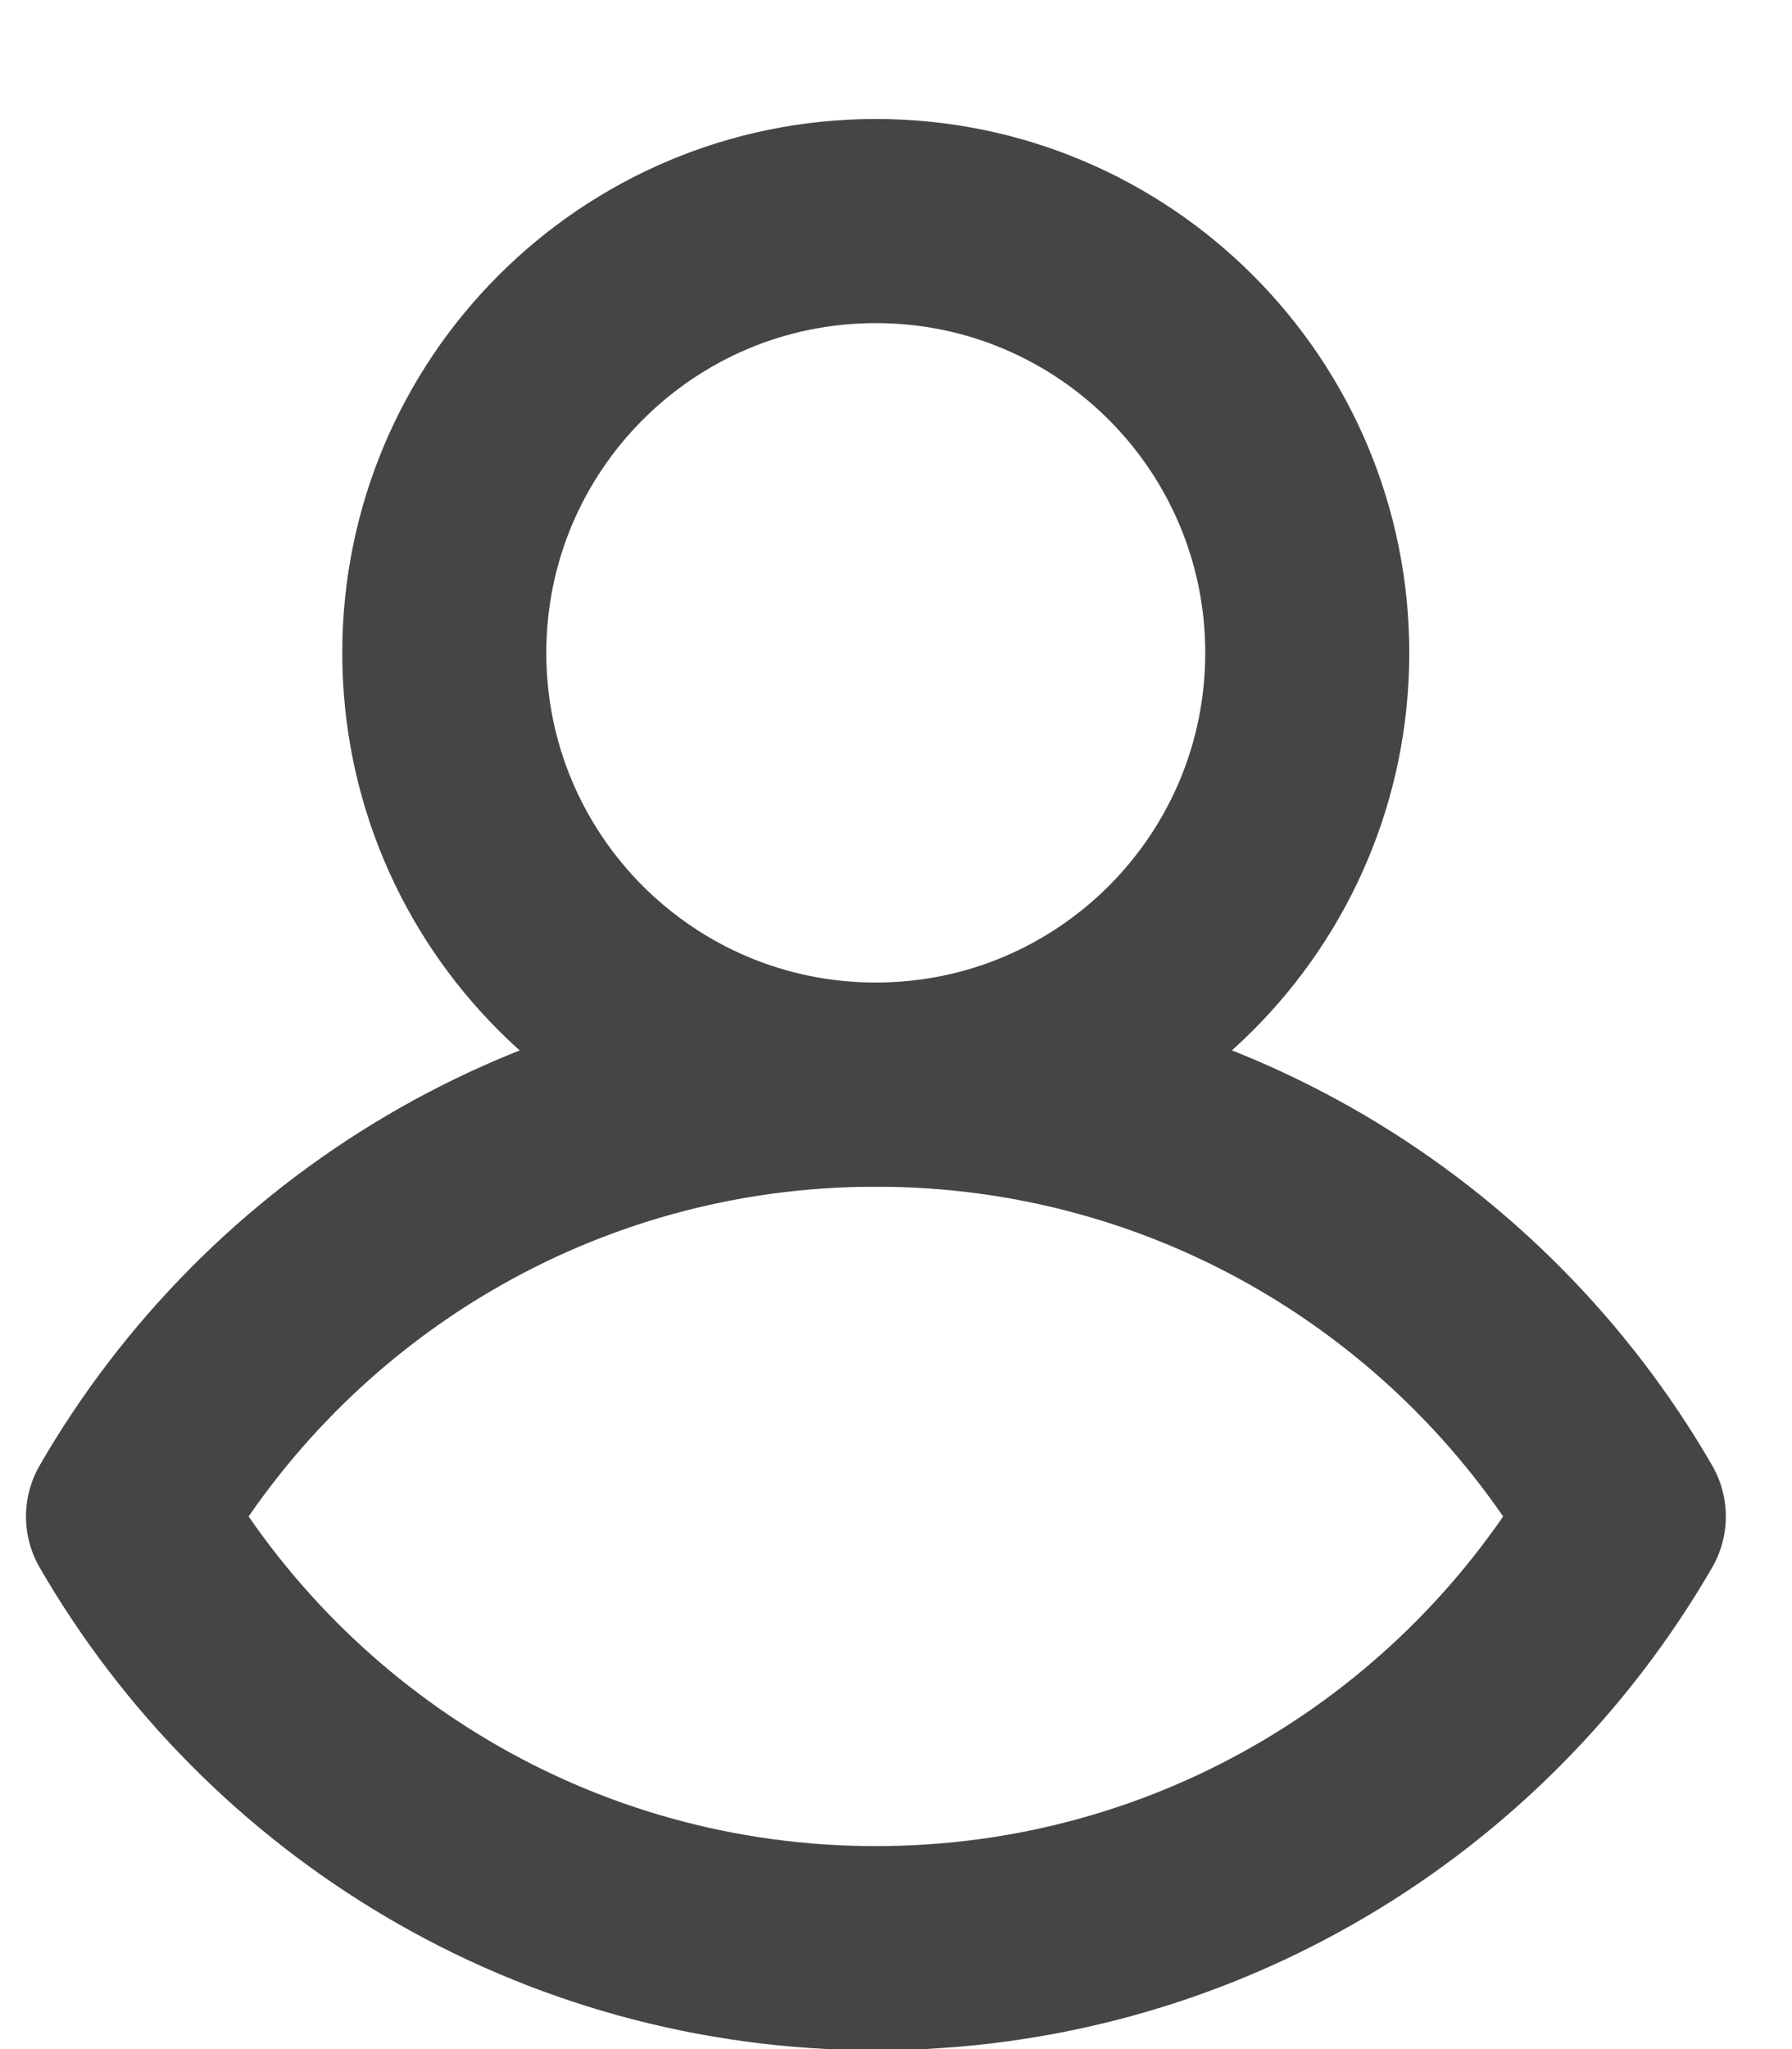
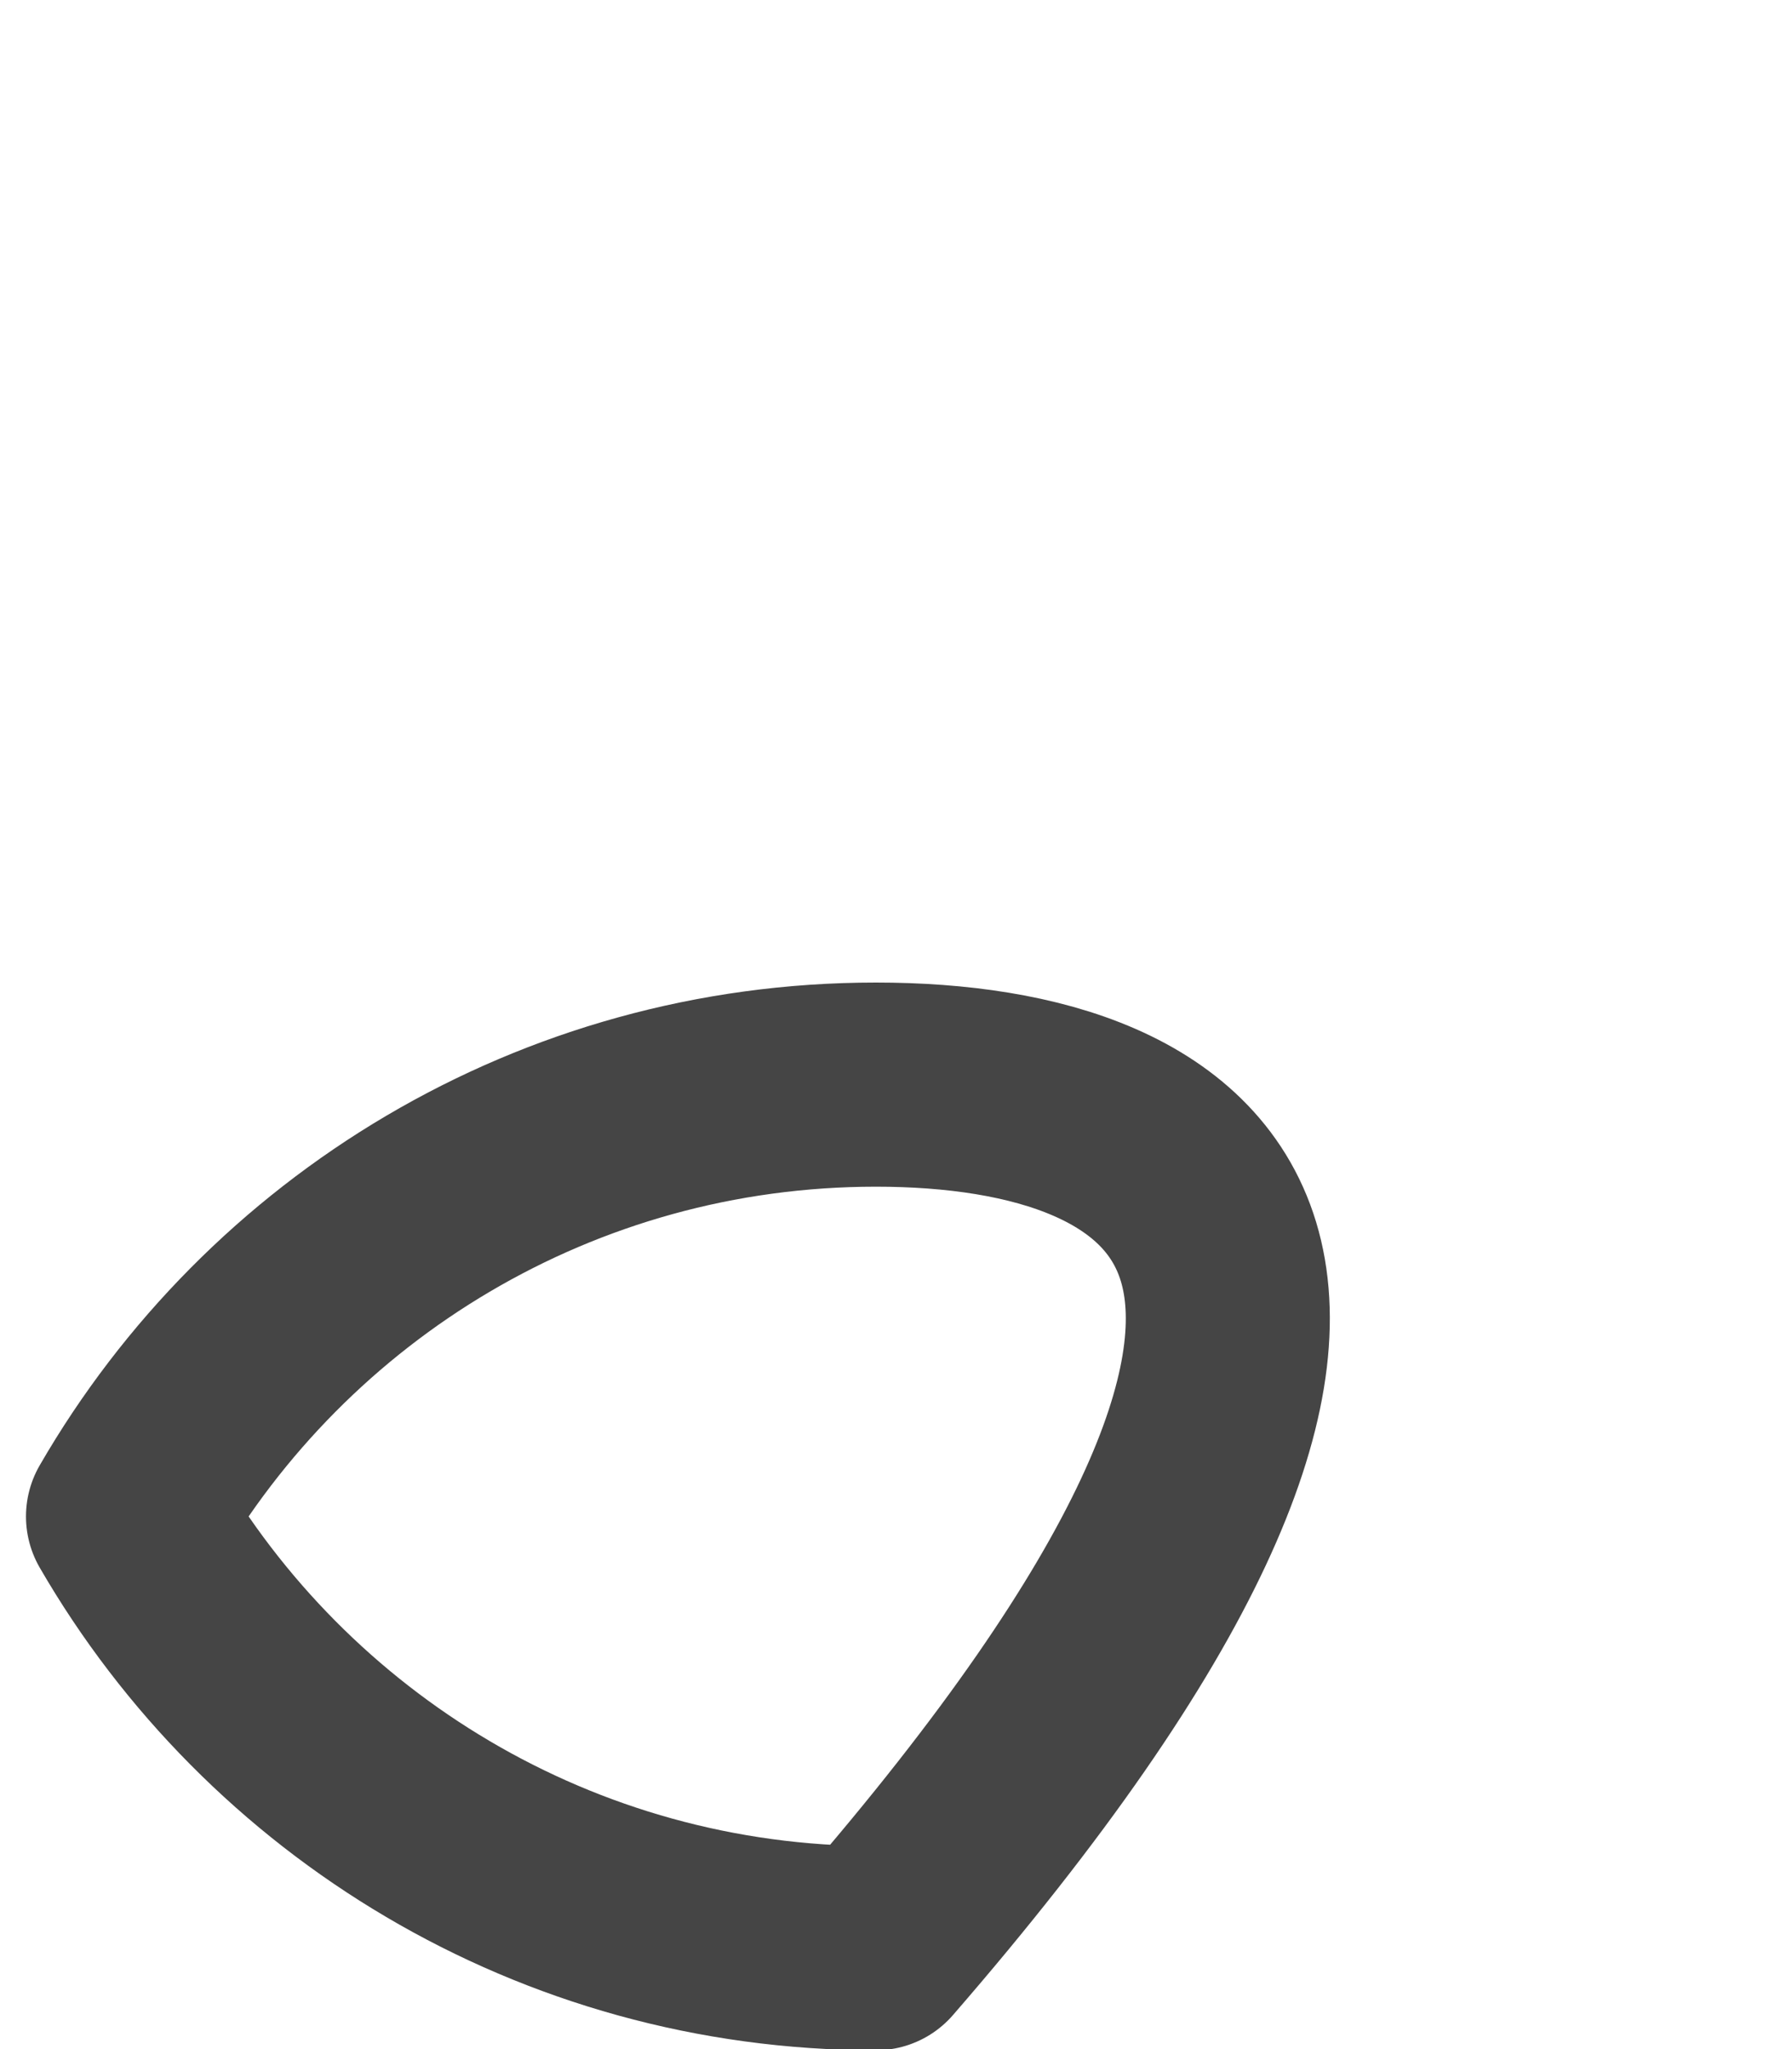
<svg xmlns="http://www.w3.org/2000/svg" width="14" height="16" viewBox="0 0 14 16" fill="none">
-   <path d="M6.843 8.469C4.346 8.469 2.166 9.825 1 11.841C2.166 13.856 4.346 15.212 6.843 15.212C9.34 15.212 11.519 13.856 12.686 11.841C11.519 9.825 9.34 8.469 6.843 8.469Z" stroke="#454545" stroke-width="1.594" stroke-miterlimit="10" stroke-linecap="round" stroke-linejoin="round" />
-   <path d="M10.213 5.098C10.213 3.236 8.704 1.726 6.842 1.726C4.98 1.726 3.471 3.236 3.471 5.098C3.471 6.96 4.98 8.469 6.842 8.469C8.704 8.469 10.213 6.96 10.213 5.098Z" stroke="#454545" stroke-width="1.594" stroke-miterlimit="10" stroke-linecap="round" stroke-linejoin="round" />
+   <path d="M6.843 8.469C4.346 8.469 2.166 9.825 1 11.841C2.166 13.856 4.346 15.212 6.843 15.212C11.519 9.825 9.34 8.469 6.843 8.469Z" stroke="#454545" stroke-width="1.594" stroke-miterlimit="10" stroke-linecap="round" stroke-linejoin="round" />
</svg>